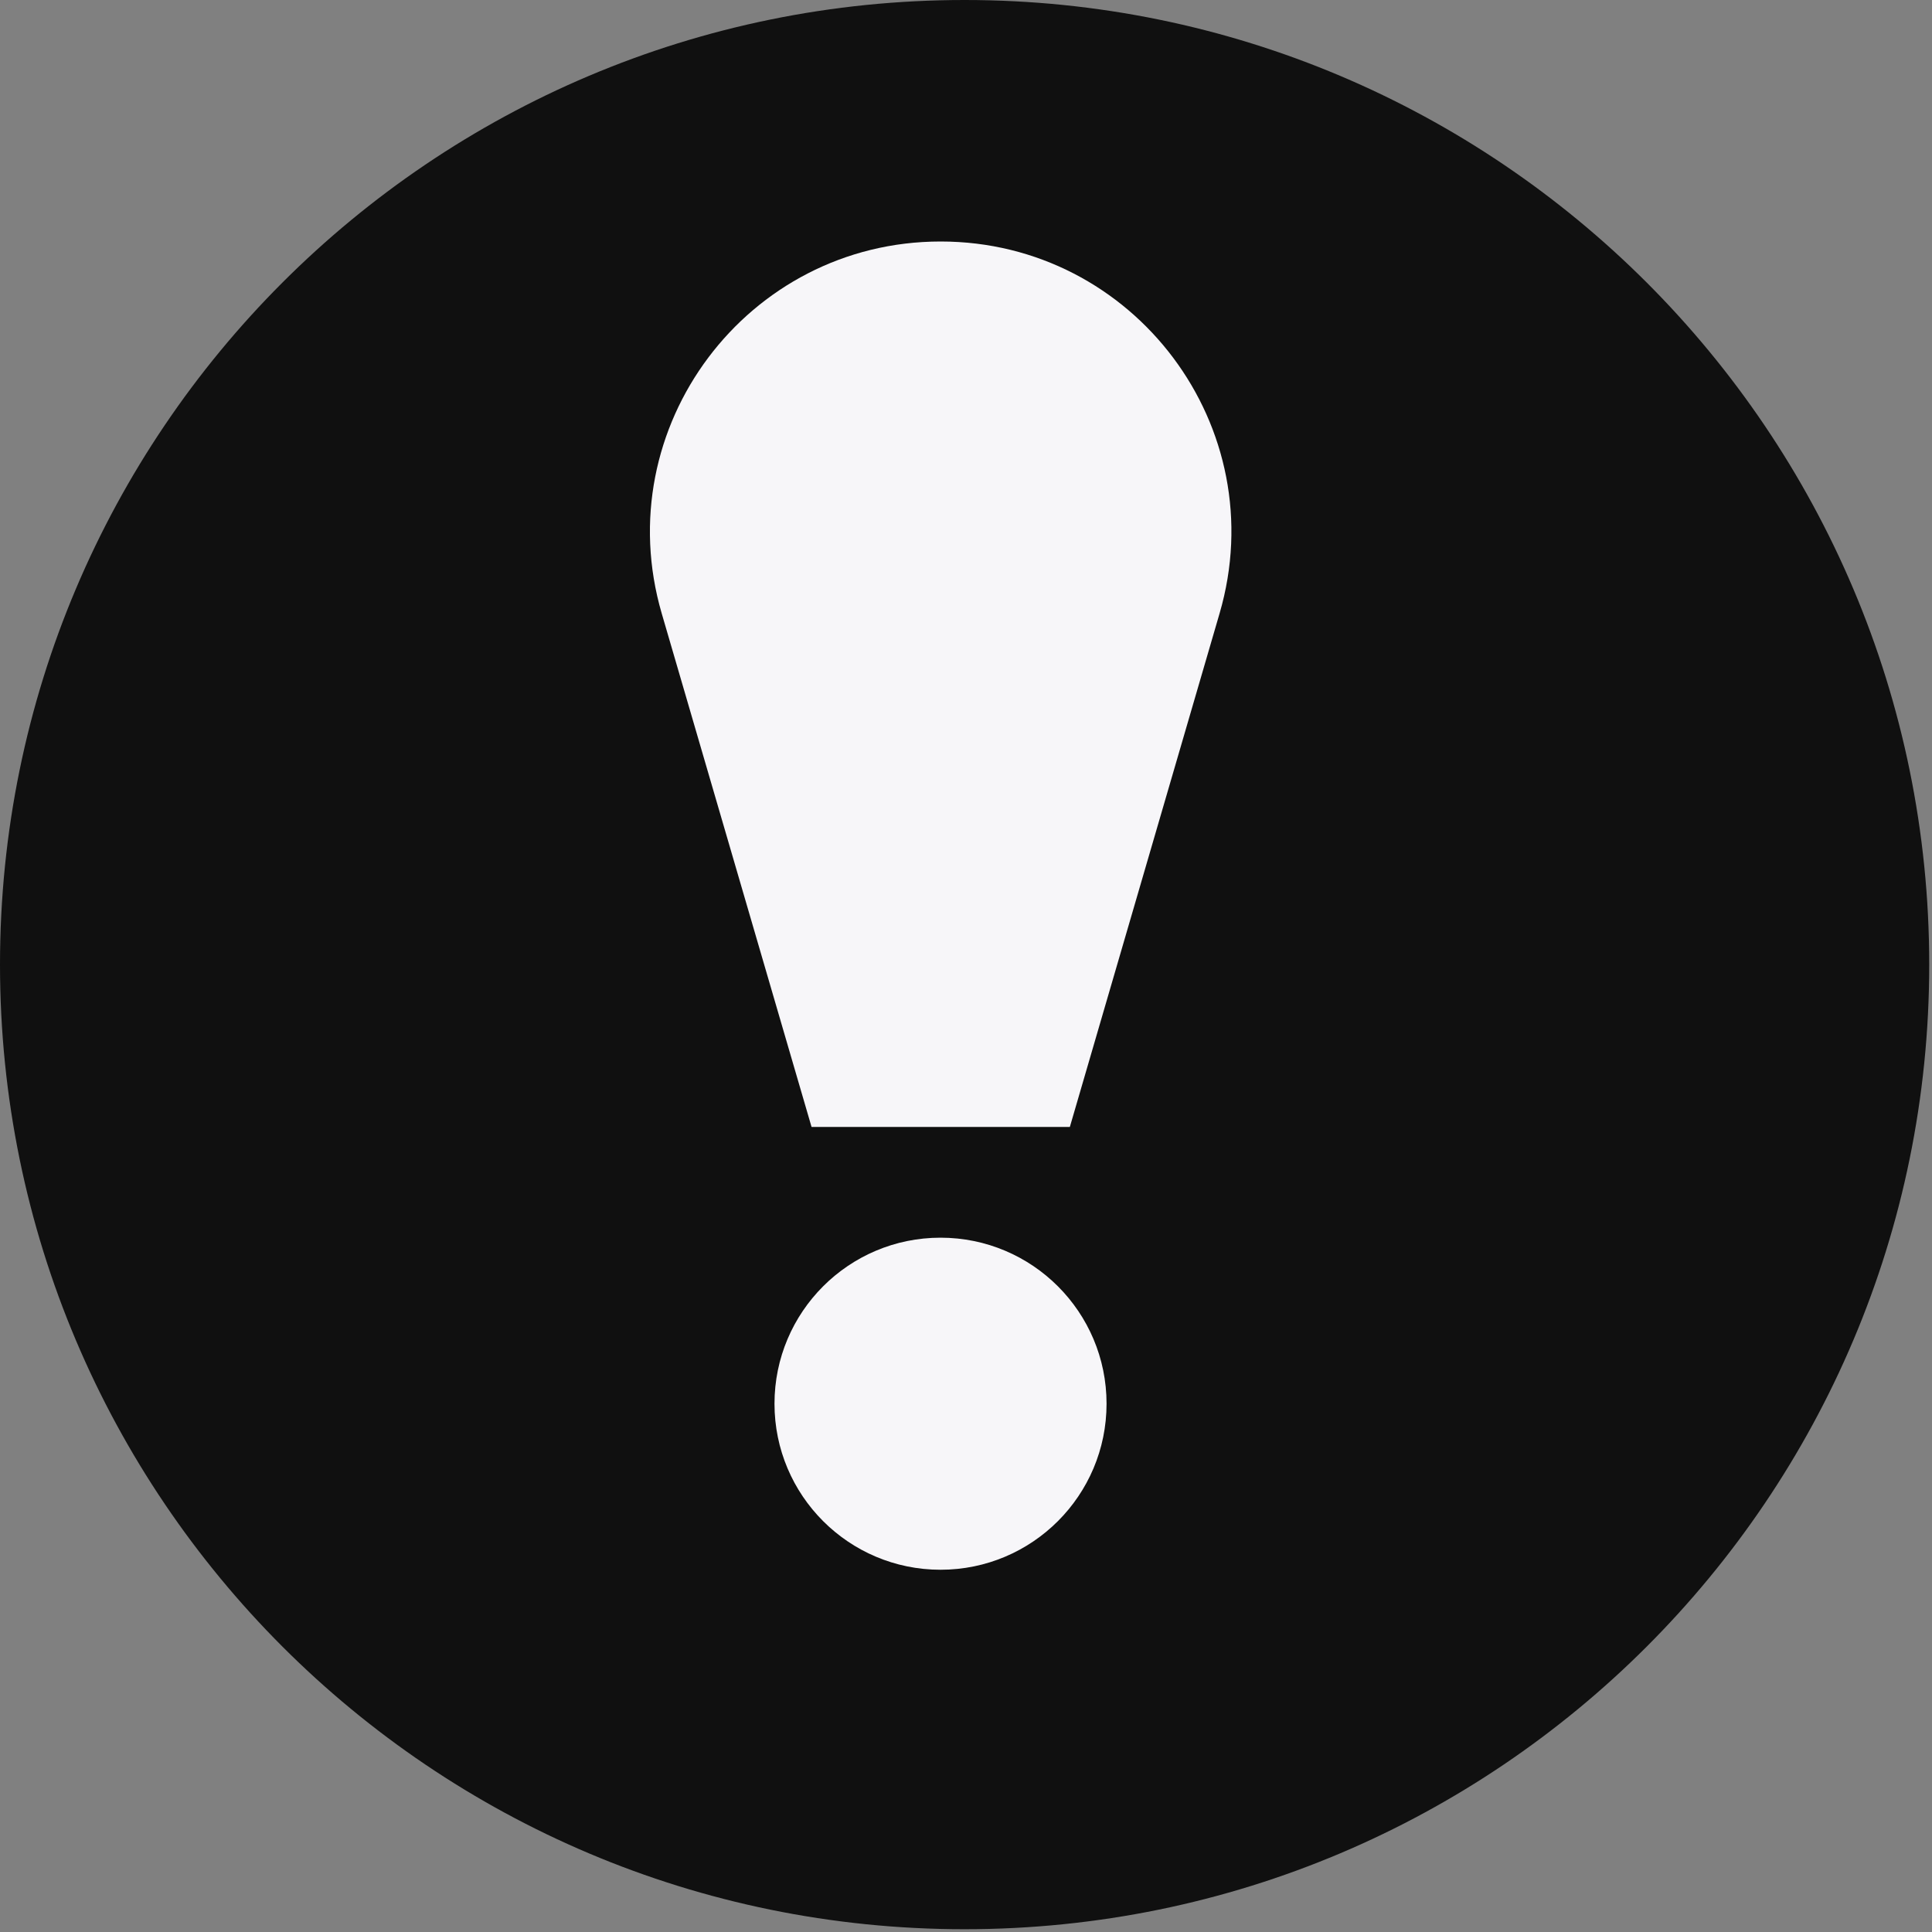
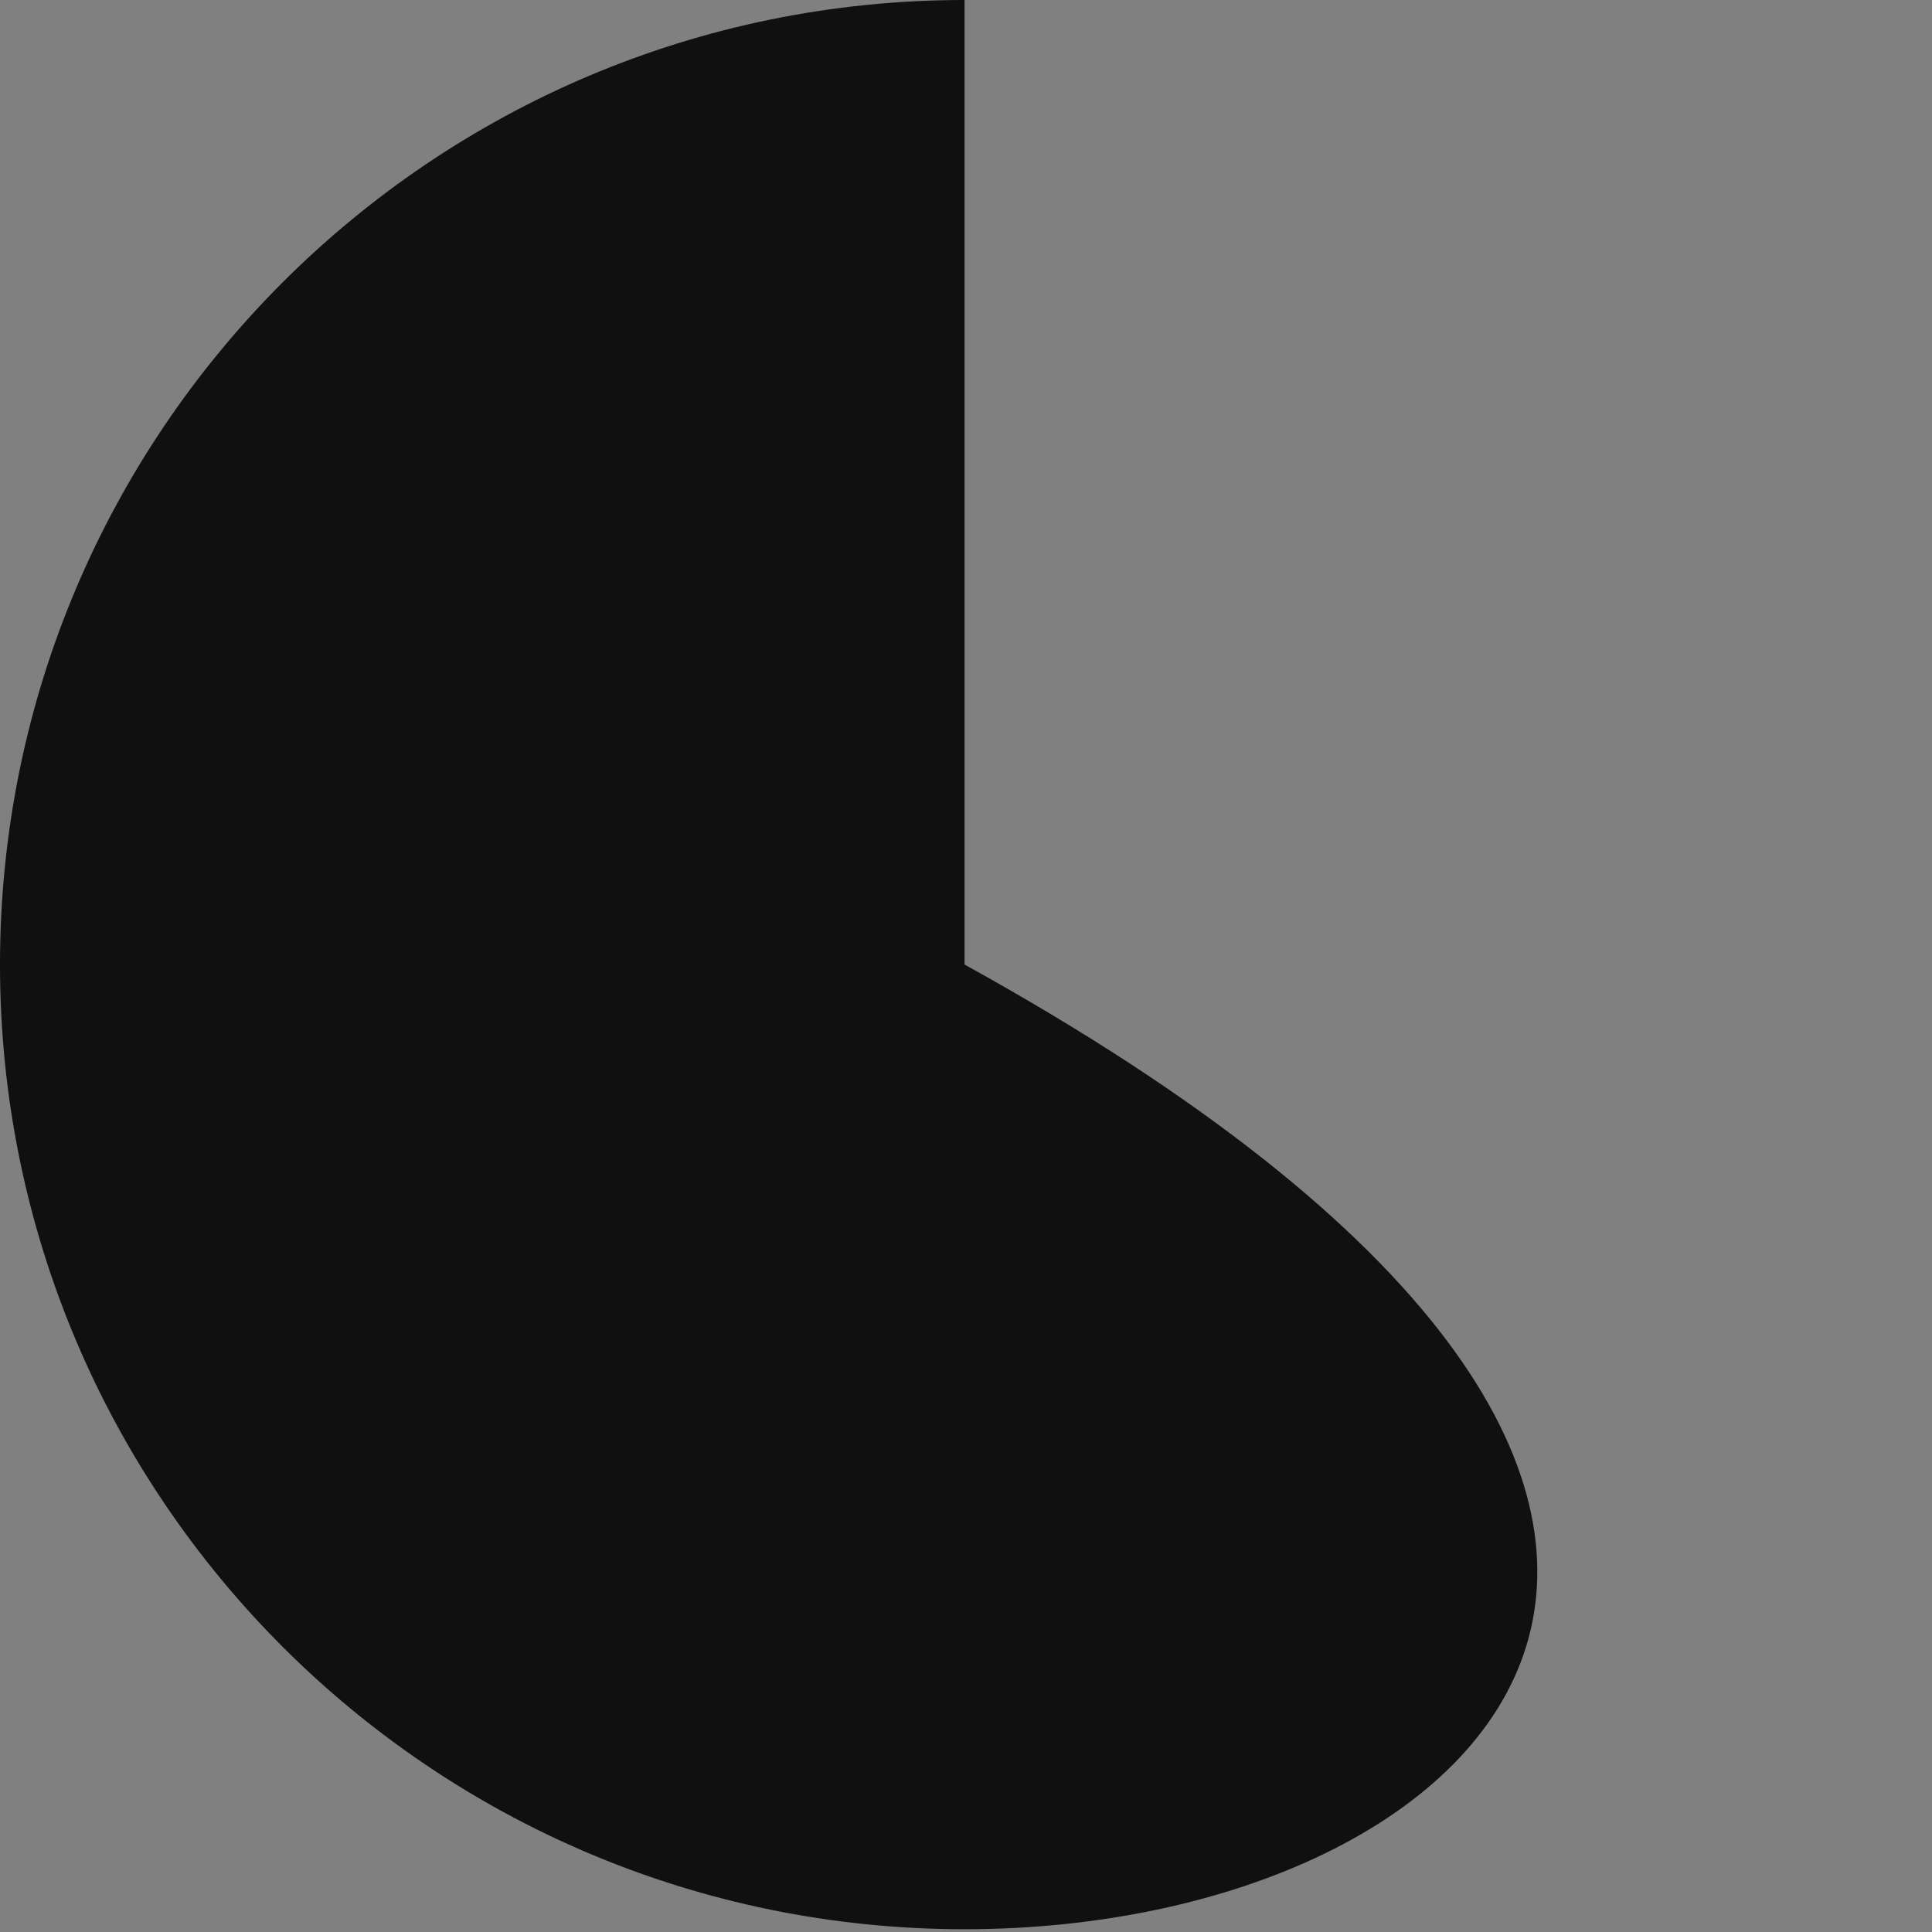
<svg xmlns="http://www.w3.org/2000/svg" width="16" height="16" viewBox="0 0 16 16" fill="none">
  <rect x="0" y="0" width="16" height="16" fill="#808080" stroke="none" />
  <g clip-path="url(#clip0_1117_1156)">
-     <path d="M0 7.988C0 3.576 3.576 0 7.988 0V0C12.4 0 15.977 3.576 15.977 7.988V7.988C15.977 12.4 12.4 15.977 7.988 15.977V15.977C3.576 15.977 0 12.4 0 7.988V7.988Z" fill="#101010" />
-     <circle cx="7.789" cy="11.625" r="1.375" fill="#F7F6F9" />
-     <path fill-rule="evenodd" clip-rule="evenodd" d="M7.79 2C9.395 2 10.55 3.54 10.1 5.08L8.86 9.333L6.721 9.333L5.48 5.08C5.031 3.54 6.186 2 7.79 2V2Z" fill="#F7F6F9" />
+     <path d="M0 7.988C0 3.576 3.576 0 7.988 0V0V7.988C15.977 12.4 12.4 15.977 7.988 15.977V15.977C3.576 15.977 0 12.4 0 7.988V7.988Z" fill="#101010" />
  </g>
  <defs>
    <clipPath id="clip0_1117_1156">
      <rect width="16" height="16" fill="white" />
    </clipPath>
  </defs>
</svg>